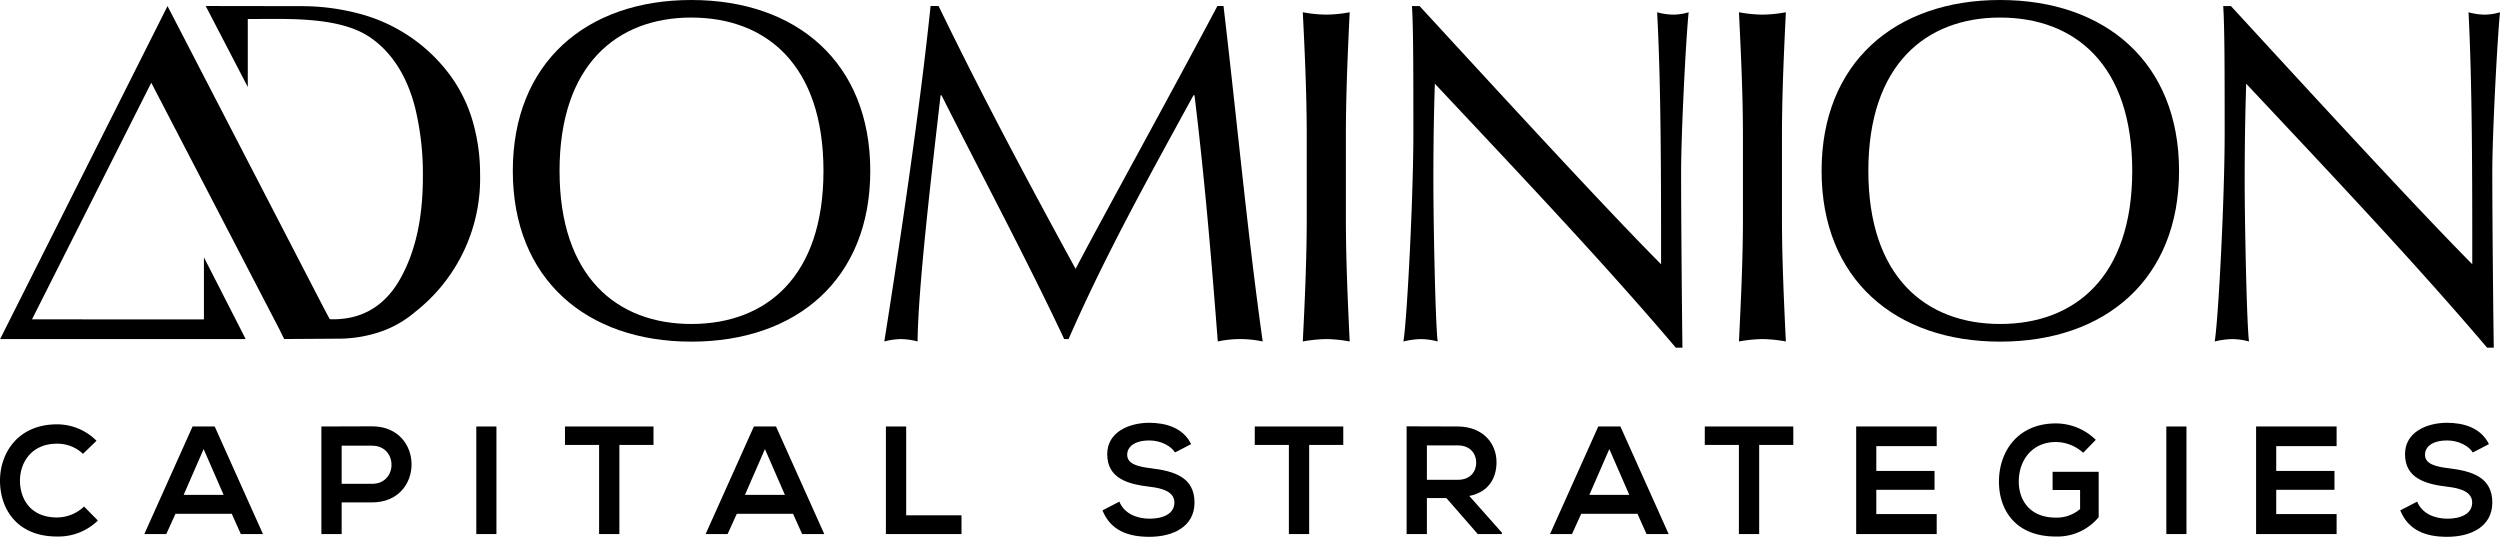
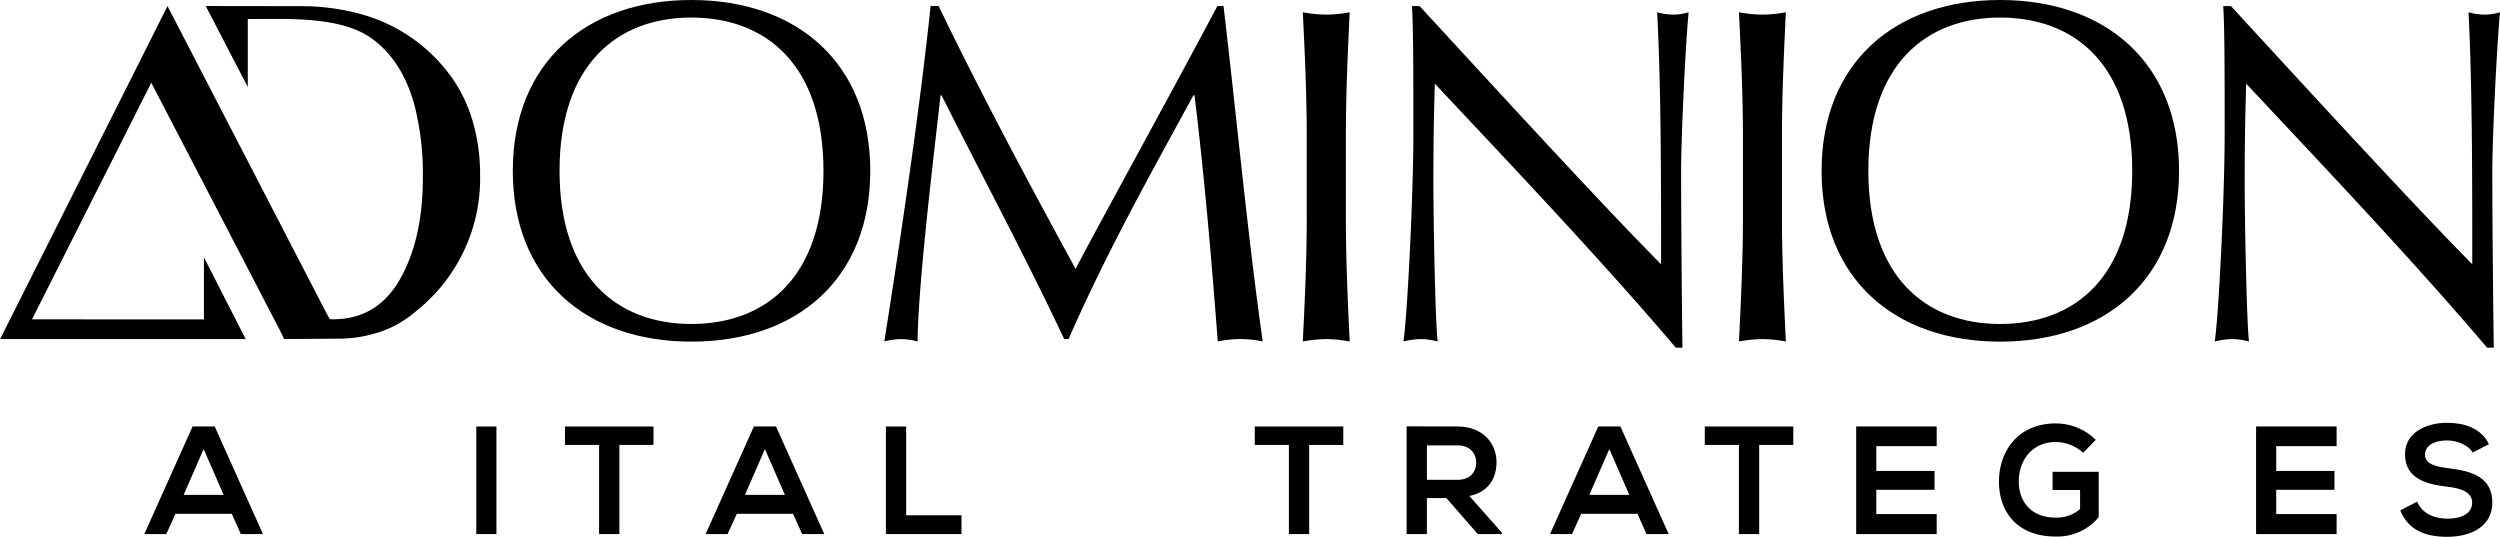
<svg xmlns="http://www.w3.org/2000/svg" width="698" height="149.88" viewBox="0 0 698 149.88">
  <g id="DCS_Logo" data-name="DCS Logo" transform="translate(-51 -325.06)">
    <g id="Group_2" data-name="Group 2">
      <path id="Path_1" data-name="Path 1" d="M313.059,326.742c12.134,25.064,24.663,48.483,38.25,73.394,5.344-10.379,26.531-48.737,39.584-73.394h1.714c4,34.094,6.657,63.181,10.936,93.656a29.851,29.851,0,0,0-12.541,0c-1.834-23.84-3.716-45.949-6.5-68.742h-.284c-12.145,22.242-24.371,44.09-34.879,68.076h-1.214c-10.4-22.123-22.659-45.043-34.256-68.076h-.258c-2.521,21.993-6.275,53.7-6.422,68.742a19.072,19.072,0,0,0-4.634-.666,19.313,19.313,0,0,0-4.65.666c4.65-29.43,9.985-65.4,12.913-93.656Zm102.782,36.215c0-11.437-.529-23.039-1.1-34.475a37.448,37.448,0,0,0,6.548.661,36.93,36.93,0,0,0,6.542-.661c-.545,11.436-1.061,23.038-1.061,34.475V385.88c0,11.474.516,23.054,1.061,34.518a38.921,38.921,0,0,0-6.542-.666,39.5,39.5,0,0,0-6.548.666c.574-11.464,1.1-23.044,1.1-34.518Zm103.036,59.166c-20.233-23.859-44.475-49.41-67.269-73.7-.146,4.961-.407,12.961-.407,27.094,0,11.436.528,39.561,1.2,44.885a18.408,18.408,0,0,0-4.687-.666,22.435,22.435,0,0,0-4.882.666c1.03-6.236,2.78-40.365,2.78-57.946,0-16.784,0-29.7-.394-35.71h2.122c21.727,23.587,51.134,55.689,67.431,72.091,0-23.889,0-49.841-1.1-70.351a17.547,17.547,0,0,0,4.553.661,15.633,15.633,0,0,0,4.248-.661c-.808,7.864-2.107,34.225-2.107,44.61,0,13.6.271,43.08.376,49.031Zm18.751-59.166c0-11.437-.555-23.039-1.111-34.475a37.742,37.742,0,0,0,6.547.661,37.047,37.047,0,0,0,6.545-.661c-.54,11.436-1.085,23.038-1.085,34.475V385.88c0,11.474.545,23.054,1.085,34.518a39.05,39.05,0,0,0-6.545-.666,39.829,39.829,0,0,0-6.547.666c.556-11.464,1.111-23.044,1.111-34.518ZM745.39,422.123c-20.261-23.859-44.481-49.41-67.256-73.7-.139,4.961-.419,12.961-.419,27.094,0,11.436.551,39.561,1.206,44.885a18.537,18.537,0,0,0-4.652-.666,22.219,22.219,0,0,0-4.929.666c1.056-6.236,2.784-40.365,2.784-57.946,0-16.784,0-29.7-.405-35.71h2.157c21.68,23.587,51.144,55.689,67.381,72.091,0-23.889,0-49.841-1.045-70.351a17.422,17.422,0,0,0,4.527.661,15.489,15.489,0,0,0,4.261-.661c-.776,7.864-2.151,34.225-2.151,44.61,0,13.6.3,43.08.419,49.031Z" />
      <path id="Path_2" data-name="Path 2" d="M244.014,325.06c29.425,0,49.966,17.475,49.966,47.707s-20.541,47.679-49.966,47.679c-29.3,0-49.839-17.439-49.839-47.679S214.712,325.06,244.014,325.06Zm0,4.9c-20.763,0-36.789,13.21-36.789,42.8,0,29.576,16.026,42.754,36.789,42.754,20.919,0,36.9-13.178,36.9-42.754C280.91,343.173,264.933,329.963,244.014,329.963Z" />
      <path id="Path_3" data-name="Path 3" d="M609.429,325.06c29.423,0,49.963,17.475,49.963,47.707s-20.54,47.679-49.963,47.679c-29.3,0-49.843-17.439-49.843-47.679S580.132,325.06,609.429,325.06Zm0,4.9c-20.769,0-36.787,13.21-36.787,42.8,0,29.576,16.018,42.754,36.787,42.754,20.919,0,36.89-13.178,36.89-42.754C646.319,343.173,630.348,329.963,609.429,329.963Z" />
      <g id="Group_1" data-name="Group 1">
        <path id="Path_4" data-name="Path 4" d="M183.141,359.5a41.11,41.11,0,0,0-5.862-12.588,46.054,46.054,0,0,0-25.359-17.864,62.777,62.777,0,0,0-16.7-2.269l-26.786-.04,11.746,22.613V330.364h1.487c9.747,0,24.082-.677,32.567,5.06,6.892,4.66,10.789,12.115,12.743,20.03a78.651,78.651,0,0,1,2.092,18.843c0,9.827-1.43,19.858-6.288,28.543-3.59,6.433-9,10.576-16.4,11.247a21.225,21.225,0,0,1-3.322.087l-1.478-2.774L97.771,326.758,51.033,419.732l68.561-.008-11.659-22.817v17.335l-48-.022,33.3-66.06,35.754,68.81,1.348,2.746,15.3-.1h.311a36.6,36.6,0,0,0,10.91-1.812,29.46,29.46,0,0,0,10.055-5.661A47.287,47.287,0,0,0,185.04,373.8,52.85,52.85,0,0,0,183.141,359.5Z" />
      </g>
    </g>
    <g id="Group_3" data-name="Group 3">
-       <path id="Path_5" data-name="Path 5" d="M78.33,470.393a15.834,15.834,0,0,1-11.412,4.462c-11.155,0-15.875-7.679-15.918-15.49-.043-7.85,5.063-15.83,15.918-15.83a15.49,15.49,0,0,1,11.026,4.591l-3.776,3.646a10.321,10.321,0,0,0-7.25-2.831c-7.251,0-10.383,5.4-10.34,10.424.043,4.977,2.917,10.17,10.34,10.17a11.065,11.065,0,0,0,7.551-3.046Z" />
      <path id="Path_6" data-name="Path 6" d="M115.707,468.505H100l-2.575,5.663H91.294l13.472-30.033h6.178l13.472,30.033h-6.178Zm-7.852-18.064-5.577,12.788h11.155Z" />
-       <path id="Path_7" data-name="Path 7" d="M154.887,465.33h-8.495v8.838h-5.663V444.135c4.719,0,9.439-.044,14.158-.044C169.56,444.091,169.6,465.33,154.887,465.33Zm-8.495-5.19h8.495c7.251,0,7.208-10.641,0-10.641h-8.495Z" />
      <path id="Path_8" data-name="Path 8" d="M183.984,474.168V444.135h5.62v30.033Z" />
      <path id="Path_9" data-name="Path 9" d="M218.268,449.284h-9.524v-5.149h24.712v5.149h-9.524v24.884h-5.664Z" />
      <path id="Path_10" data-name="Path 10" d="M272.42,468.505h-15.7l-2.574,5.663h-6.135l13.472-30.033h6.178l13.472,30.033h-6.179Zm-7.851-18.064-5.578,12.788h11.155Z" />
      <path id="Path_11" data-name="Path 11" d="M304.007,444.135v24.8h15.445v5.234H298.343V444.135Z" />
-       <path id="Path_12" data-name="Path 12" d="M379.057,451.387c-1.03-1.716-3.862-3.348-7.122-3.348-4.2,0-6.221,1.76-6.221,3.991,0,2.618,3.089,3.346,6.693,3.775,6.264.772,12.1,2.4,12.1,9.567,0,6.693-5.921,9.568-12.614,9.568-6.136,0-10.855-1.887-13.086-7.379l4.719-2.445c1.33,3.3,4.806,4.762,8.453,4.762,3.561,0,6.907-1.245,6.907-4.506,0-2.83-2.96-3.989-6.95-4.418-6.136-.731-11.8-2.359-11.8-9.1,0-6.178,6.092-8.708,11.627-8.752,4.677,0,9.525,1.329,11.8,5.962Z" />
      <path id="Path_13" data-name="Path 13" d="M410.856,449.284h-9.524v-5.149h24.712v5.149h-9.525v24.884h-5.663Z" />
      <path id="Path_14" data-name="Path 14" d="M470.327,474.168H463.59l-8.753-10.039h-5.448v10.039h-5.663V444.091c4.761,0,9.525.044,14.288.044,7.078.044,10.812,4.762,10.812,9.954,0,4.119-1.888,8.282-7.6,9.439l9.1,10.253Zm-20.938-24.756v9.61h8.625c3.6,0,5.149-2.4,5.149-4.8s-1.589-4.805-5.149-4.805Z" />
      <path id="Path_15" data-name="Path 15" d="M508.176,468.505h-15.7l-2.574,5.663h-6.134l13.469-30.033h6.179l13.473,30.033h-6.178Zm-7.852-18.064-5.576,12.788H505.9Z" />
      <path id="Path_16" data-name="Path 16" d="M536.5,449.284h-9.525v-5.149h24.713v5.149h-9.525v24.884H536.5Z" />
      <path id="Path_17" data-name="Path 17" d="M591.727,474.168H569.245V444.135h22.482v5.492H574.865v6.909h16.259v5.276H574.865v6.779h16.862Z" />
      <path id="Path_18" data-name="Path 18" d="M632.62,451.471a11.5,11.5,0,0,0-7.635-3c-6.438,0-10.341,4.889-10.341,11.067,0,4.935,2.873,10.041,10.341,10.041a9.98,9.98,0,0,0,6.777-2.4v-5.32h-7.679v-5.065h12.871v12.658a14.959,14.959,0,0,1-11.969,5.406c-11.285,0-15.877-7.424-15.877-15.318,0-8.451,5.278-16.26,15.877-16.26a15.869,15.869,0,0,1,11.155,4.59Z" />
-       <path id="Path_19" data-name="Path 19" d="M655.84,474.168V444.135h5.619v30.033Z" />
      <path id="Path_20" data-name="Path 20" d="M703.381,474.168H680.9V444.135h22.481v5.492h-16.86v6.909h16.262v5.276H686.521v6.779h16.86Z" />
      <path id="Path_21" data-name="Path 21" d="M741.4,451.387c-1.029-1.716-3.859-3.348-7.12-3.348-4.206,0-6.222,1.76-6.222,3.991,0,2.618,3.089,3.346,6.693,3.775,6.264.772,12.1,2.4,12.1,9.567,0,6.693-5.92,9.568-12.614,9.568-6.134,0-10.855-1.887-13.086-7.379l4.721-2.445c1.329,3.3,4.805,4.762,8.451,4.762,3.562,0,6.907-1.245,6.907-4.506,0-2.83-2.96-3.989-6.949-4.418-6.136-.731-11.8-2.359-11.8-9.1,0-6.178,6.092-8.708,11.628-8.752,4.675,0,9.522,1.329,11.8,5.962Z" />
    </g>
  </g>
</svg>